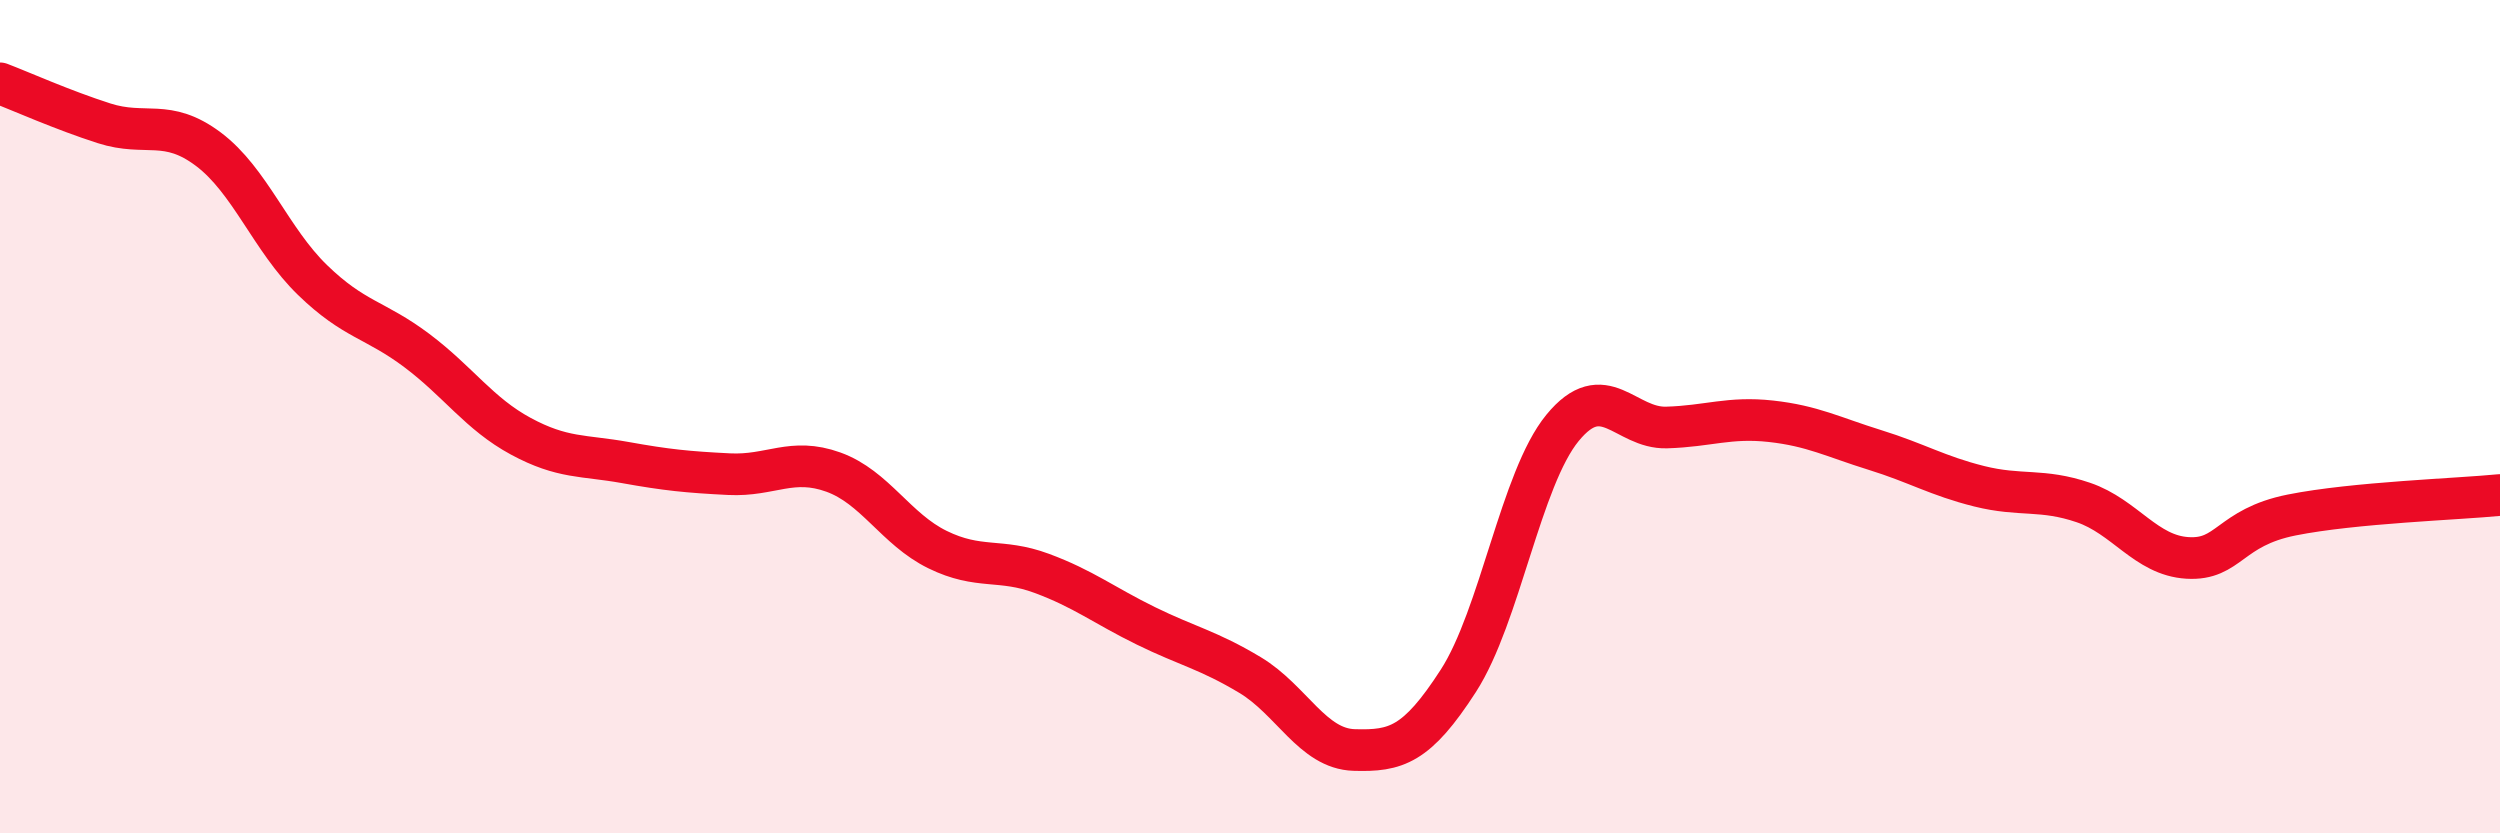
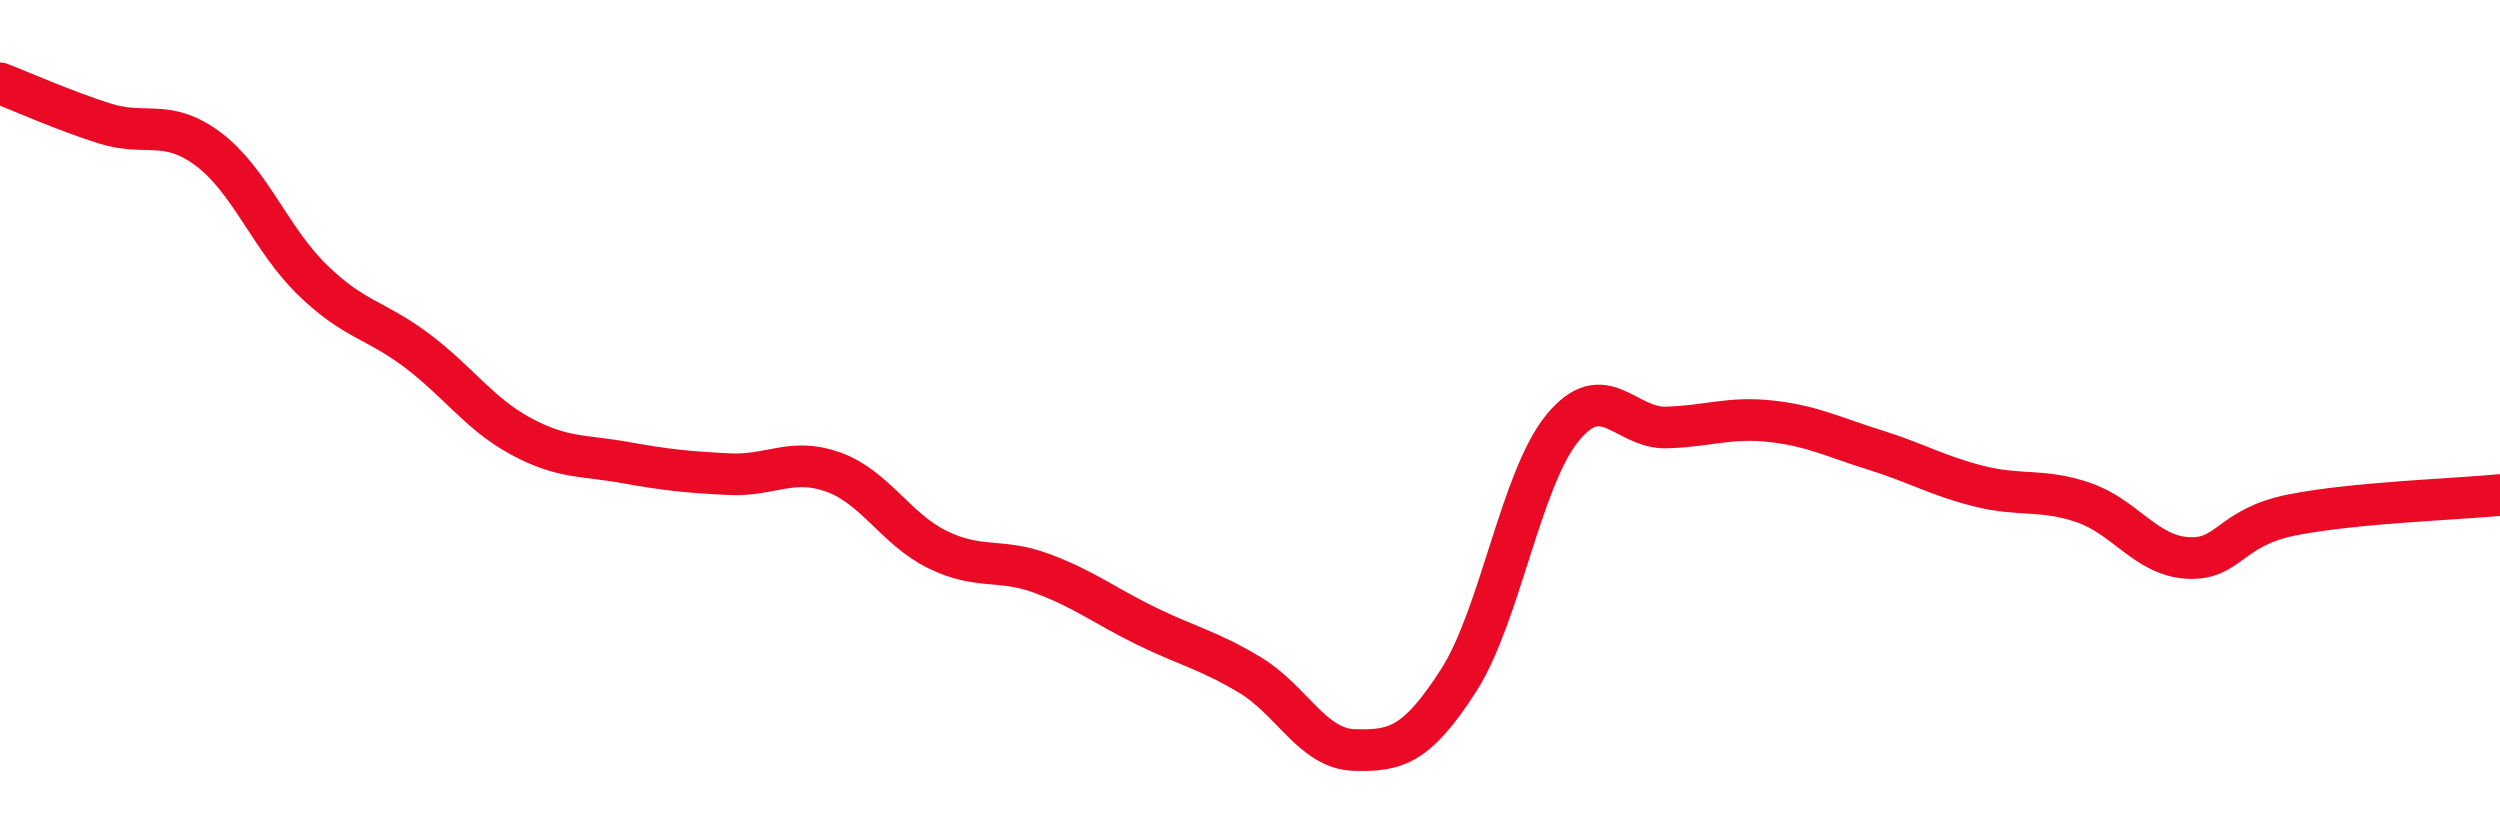
<svg xmlns="http://www.w3.org/2000/svg" width="60" height="20" viewBox="0 0 60 20">
-   <path d="M 0,2 C 0.5,2.19 1.5,2.64 2.5,2.96 C 3.5,3.28 4,2.83 5,3.58 C 6,4.33 6.5,5.75 7.5,6.72 C 8.5,7.69 9,7.66 10,8.41 C 11,9.16 11.5,9.93 12.5,10.47 C 13.5,11.01 14,10.92 15,11.1 C 16,11.28 16.5,11.33 17.5,11.38 C 18.5,11.43 19,10.97 20,11.33 C 21,11.69 21.5,12.7 22.5,13.19 C 23.5,13.68 24,13.39 25,13.76 C 26,14.13 26.5,14.53 27.5,15.02 C 28.5,15.51 29,15.6 30,16.2 C 31,16.8 31.5,17.97 32.5,18 C 33.5,18.03 34,17.89 35,16.34 C 36,14.79 36.5,11.49 37.5,10.27 C 38.5,9.05 39,10.29 40,10.26 C 41,10.23 41.5,10 42.5,10.11 C 43.5,10.22 44,10.49 45,10.8 C 46,11.11 46.5,11.42 47.5,11.67 C 48.5,11.92 49,11.72 50,12.06 C 51,12.4 51.5,13.33 52.5,13.39 C 53.5,13.45 53.5,12.66 55,12.36 C 56.5,12.06 59,11.98 60,11.88L60 20L0 20Z" fill="#EB0A25" opacity="0.1" stroke-linecap="round" stroke-linejoin="round" />
  <path d="M 0,2 C 0.5,2.19 1.5,2.64 2.5,2.96 C 3.5,3.28 4,2.83 5,3.58 C 6,4.33 6.5,5.75 7.5,6.72 C 8.5,7.69 9,7.66 10,8.41 C 11,9.16 11.5,9.93 12.5,10.47 C 13.5,11.01 14,10.92 15,11.1 C 16,11.28 16.5,11.33 17.5,11.38 C 18.5,11.43 19,10.97 20,11.33 C 21,11.69 21.5,12.7 22.5,13.19 C 23.5,13.68 24,13.39 25,13.76 C 26,14.13 26.5,14.53 27.5,15.02 C 28.5,15.51 29,15.6 30,16.2 C 31,16.8 31.5,17.97 32.5,18 C 33.5,18.03 34,17.89 35,16.34 C 36,14.79 36.5,11.49 37.5,10.27 C 38.5,9.05 39,10.29 40,10.26 C 41,10.23 41.5,10 42.5,10.11 C 43.5,10.22 44,10.49 45,10.8 C 46,11.11 46.5,11.42 47.5,11.67 C 48.5,11.92 49,11.72 50,12.06 C 51,12.4 51.5,13.33 52.5,13.39 C 53.5,13.45 53.5,12.66 55,12.36 C 56.5,12.06 59,11.98 60,11.88" stroke="#EB0A25" stroke-width="1" fill="none" stroke-linecap="round" stroke-linejoin="round" />
</svg>